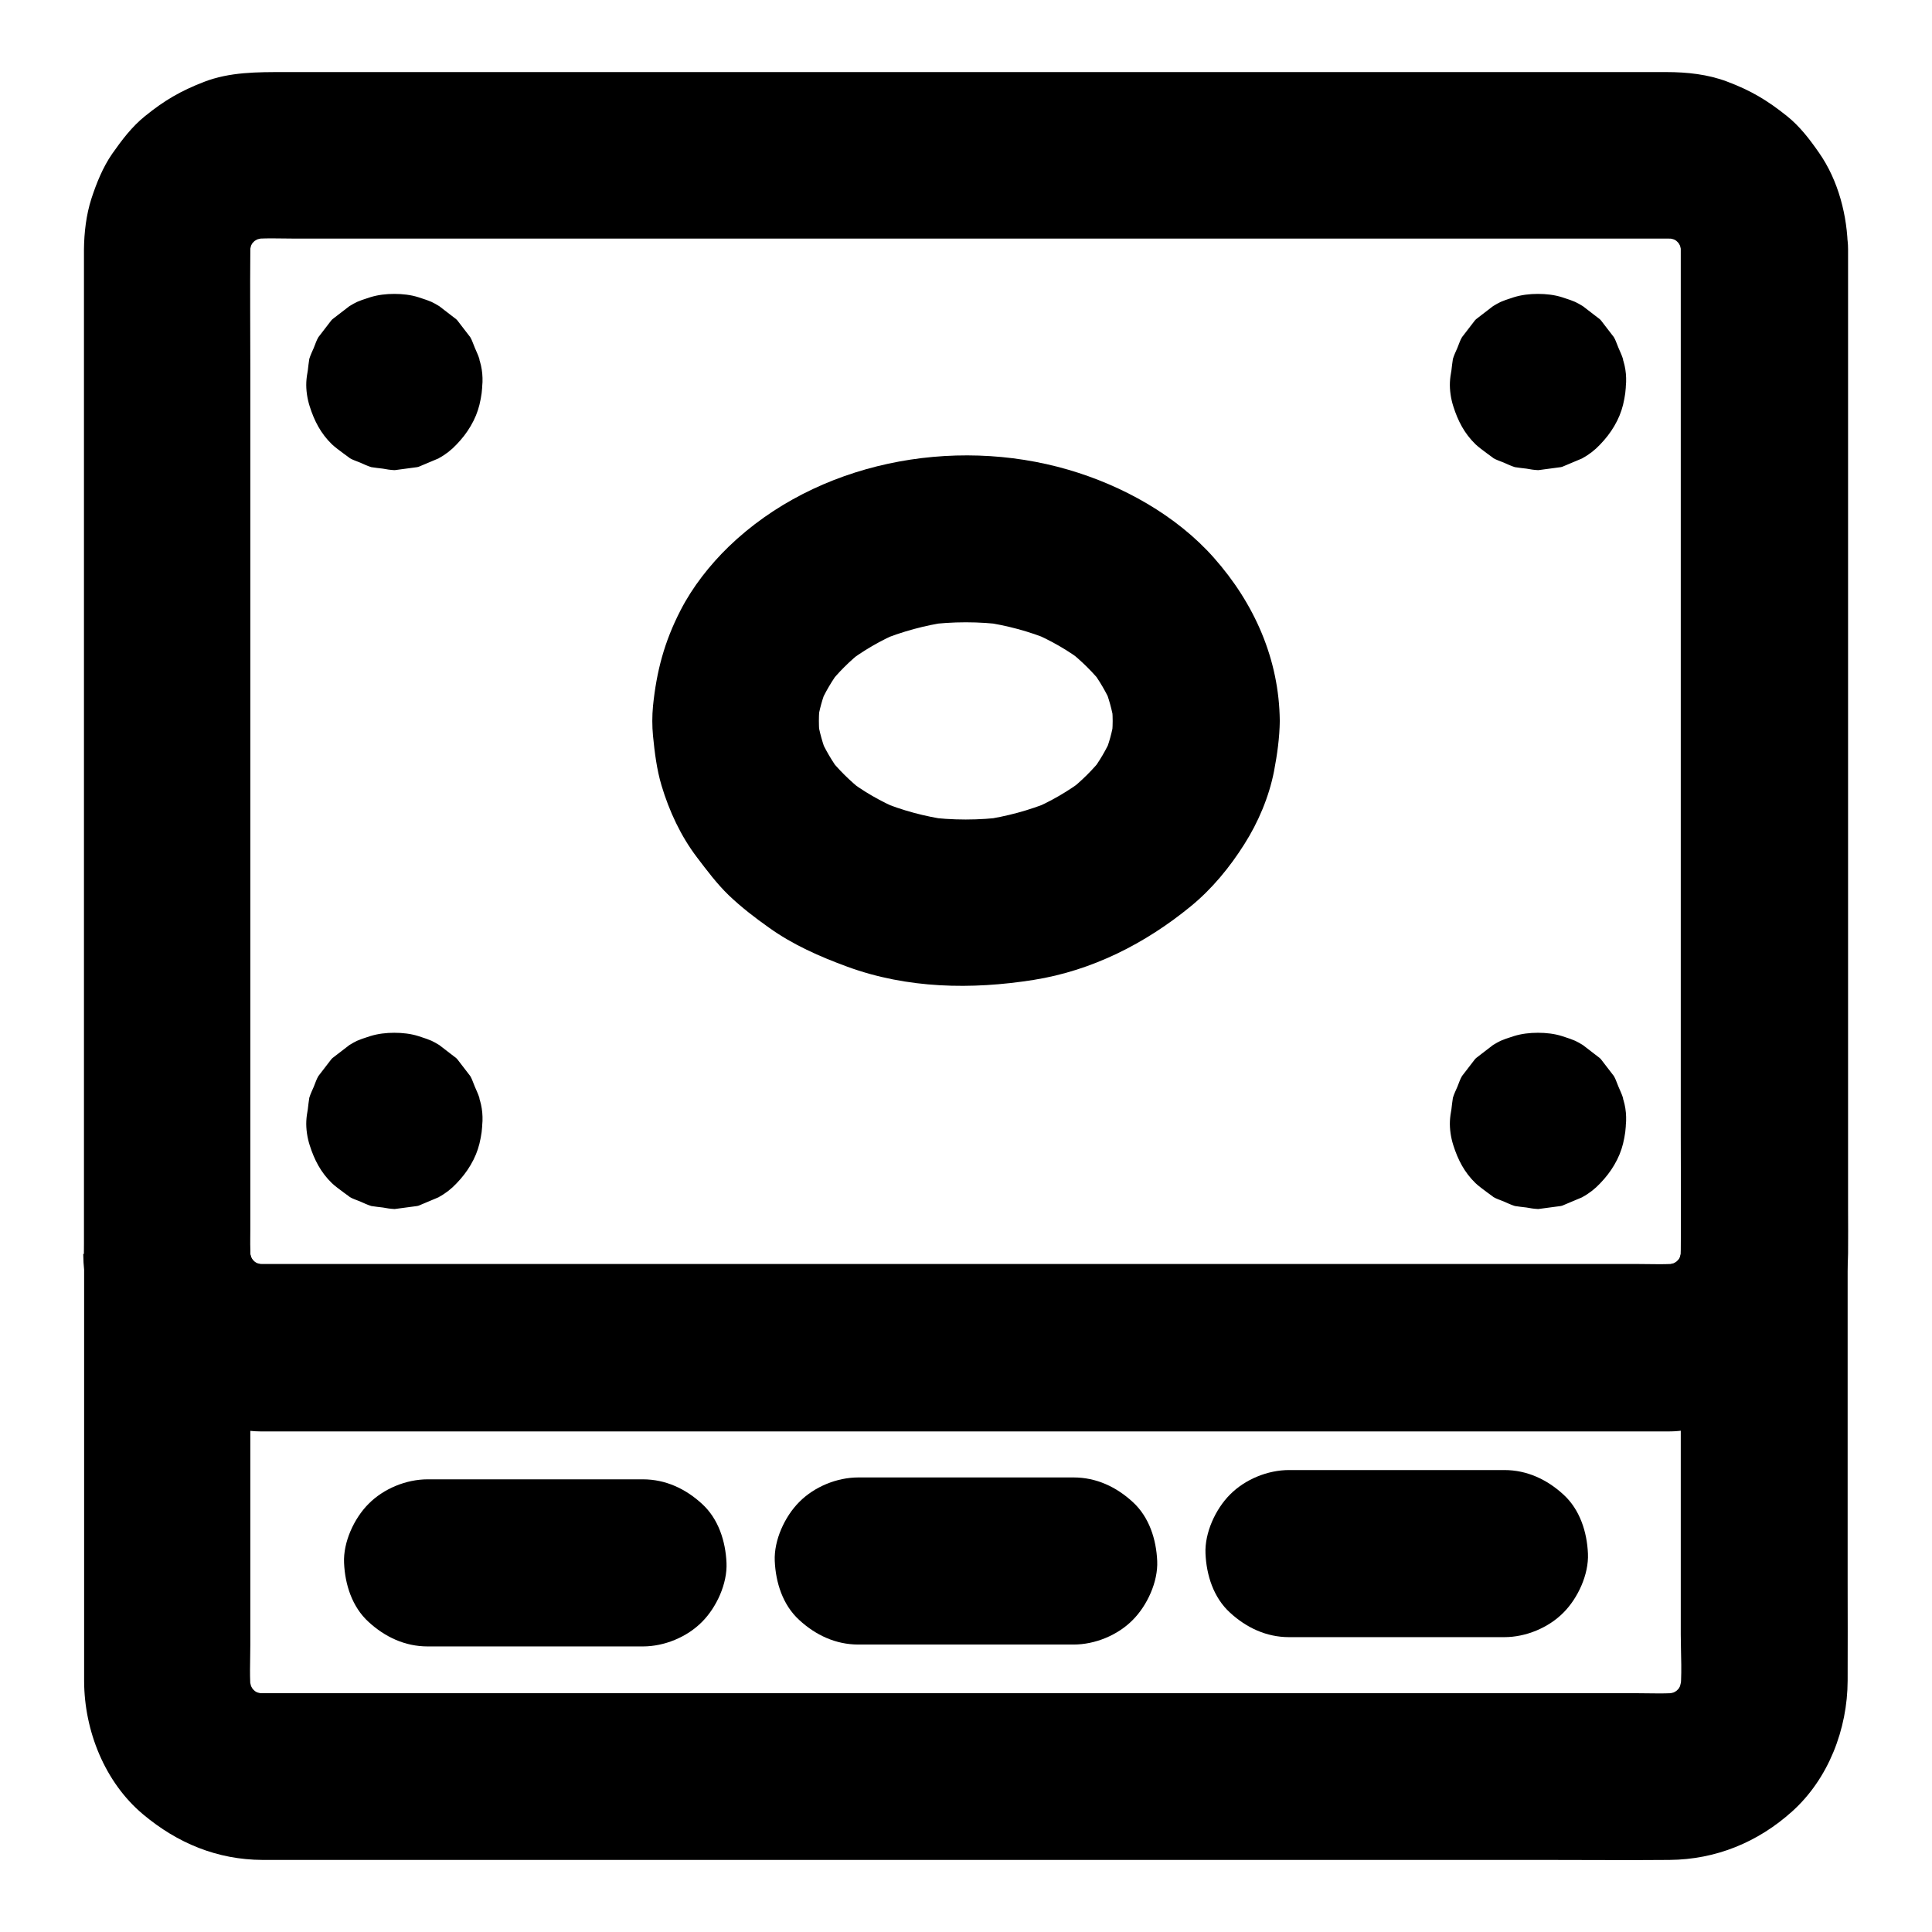
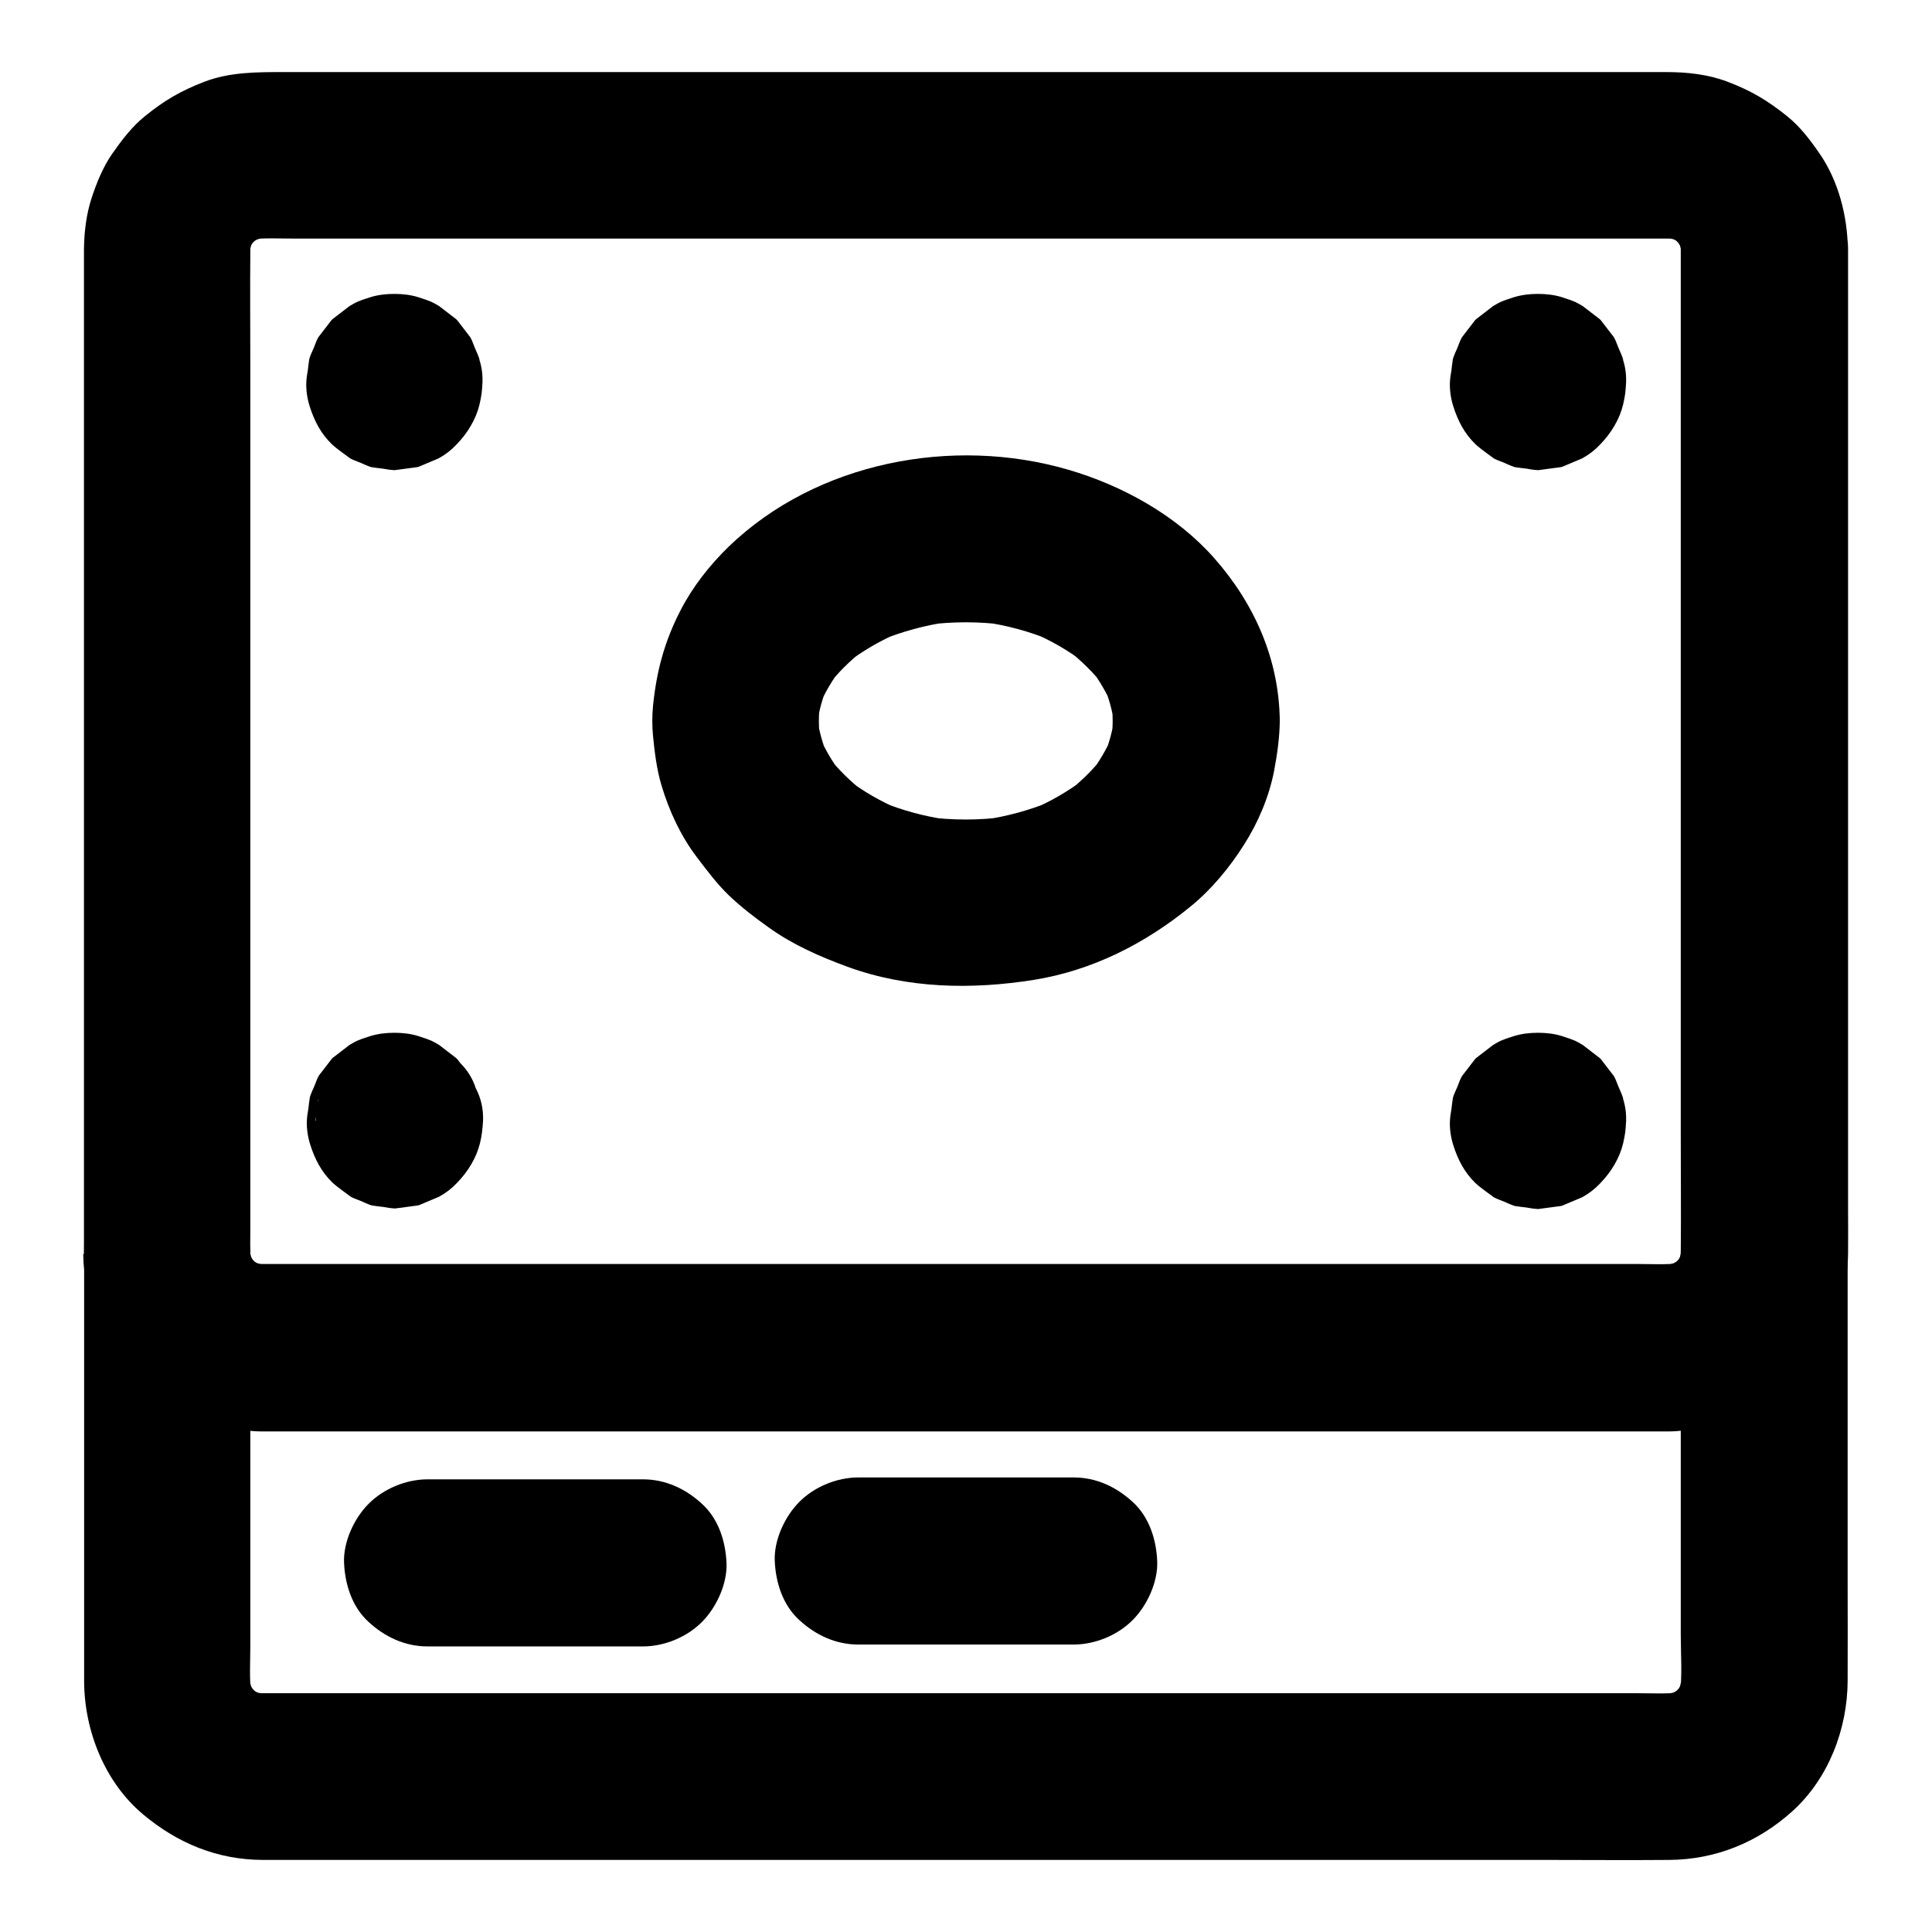
<svg xmlns="http://www.w3.org/2000/svg" fill="#000000" width="800px" height="800px" version="1.1" viewBox="144 144 512 512">
  <g>
    <path d="m589.42 210.09v26.914 64.008 77.391 66.371c0 10.383 0.098 20.762 0 31.145 0 1.23-0.098 2.41-0.246 3.641 0.246-1.969 0.543-3.938 0.789-5.902-0.344 2.164-0.887 4.281-1.723 6.297 0.738-1.77 1.477-3.543 2.215-5.266-0.887 1.969-1.918 3.789-3.246 5.512 1.133-1.477 2.312-3 3.445-4.477-1.328 1.672-2.805 3.148-4.477 4.477 1.477-1.133 3-2.312 4.477-3.445-1.723 1.277-3.543 2.363-5.512 3.246 1.77-0.738 3.543-1.477 5.266-2.215-2.016 0.836-4.133 1.379-6.297 1.723 1.969-0.246 3.938-0.543 5.902-0.789-4.133 0.492-8.461 0.246-12.645 0.246h-27.012-40.246-49.297-54.316-54.613-50.871-42.852-30.652-13.973c-1.277 0-2.559-0.051-3.789-0.246 1.969 0.246 3.938 0.543 5.902 0.789-2.164-0.344-4.281-0.887-6.297-1.723 1.77 0.738 3.543 1.477 5.266 2.215-1.969-0.887-3.789-1.918-5.512-3.246 1.477 1.133 3 2.312 4.477 3.445-1.672-1.328-3.148-2.805-4.477-4.477 1.133 1.477 2.312 3 3.445 4.477-1.277-1.723-2.363-3.543-3.246-5.512 0.738 1.77 1.477 3.543 2.215 5.266-0.836-2.016-1.379-4.133-1.723-6.297 0.246 1.969 0.543 3.938 0.789 5.902-0.395-3.246-0.246-6.594-0.246-9.84v-19.238-63.863-77.836-67.012c0-10.48-0.098-21.008 0-31.488 0-1.23 0.098-2.41 0.246-3.641-0.246 1.969-0.543 3.938-0.789 5.902 0.344-2.164 0.887-4.281 1.723-6.297-0.738 1.77-1.477 3.543-2.215 5.266 0.887-1.969 1.918-3.789 3.246-5.512-1.133 1.477-2.312 3-3.445 4.477 1.328-1.672 2.805-3.148 4.477-4.477-1.477 1.133-3 2.312-4.477 3.445 1.723-1.277 3.543-2.363 5.512-3.246-1.77 0.738-3.543 1.477-5.266 2.215 2.016-0.836 4.133-1.379 6.297-1.723-1.969 0.246-3.938 0.543-5.902 0.789 4.133-0.492 8.461-0.246 12.645-0.246h27.012 40.246 49.297 54.316 54.613 50.871 42.852 30.652 13.973c1.277 0 2.559 0.051 3.789 0.246-1.969-0.246-3.938-0.543-5.902-0.789 2.164 0.344 4.281 0.887 6.297 1.723-1.77-0.738-3.543-1.477-5.266-2.215 1.969 0.887 3.789 1.918 5.512 3.246-1.477-1.133-3-2.312-4.477-3.445 1.672 1.328 3.148 2.805 4.477 4.477-1.133-1.477-2.312-3-3.445-4.477 1.277 1.723 2.363 3.543 3.246 5.512-0.738-1.77-1.477-3.543-2.215-5.266 0.836 2.016 1.379 4.133 1.723 6.297-0.246-1.969-0.543-3.938-0.789-5.902 0.148 1.188 0.246 2.316 0.246 3.449 0.098 5.707 2.41 11.609 6.496 15.645 3.836 3.836 10.137 6.742 15.645 6.496 5.707-0.246 11.66-2.117 15.645-6.496 3.938-4.281 6.543-9.691 6.496-15.645-0.098-8.855-2.508-18.254-7.625-25.586-2.461-3.543-5.117-7.035-8.512-9.742-5.215-4.184-9.594-6.789-15.891-9.152-5.066-1.918-10.629-2.508-16.039-2.508h-13.922-27.406-37.934-44.918-48.906-49.938-47.281-41.918-32.965-21.008c-7.231 0-14.516-0.051-21.402 2.609-6.199 2.41-10.43 4.871-15.598 9.055-3.492 2.805-6.148 6.348-8.707 9.988-2.461 3.543-4.184 7.824-5.512 11.906-1.379 4.281-1.918 8.953-1.969 13.43v3 21.746 37.246 46.594 49.891 46.445 37 21.402c0 1.379-0.051 2.754 0.051 4.133 0.492 8.758 2.856 17.859 8.168 24.992 3.984 5.363 7.477 8.906 12.941 12.793 3.543 2.508 7.723 4.231 11.809 5.656 6.641 2.312 13.578 2.164 20.469 2.164h21.305 33.16 42.066 47.379 49.938 48.855 44.82 37.785 27.16 13.629c7.824 0 14.711-1.82 21.797-4.969 7.969-3.543 14.562-10.184 19.238-17.465 4.574-7.184 6.84-16.09 6.938-24.551 0.051-3.938 0-7.922 0-11.855v-30.652-42.852-49.199-48.758-42.359-29.816-10.676c0-5.656-2.461-11.66-6.496-15.645-3.894-3.75-10.191-6.652-15.703-6.406-5.707 0.246-11.66 2.117-15.645 6.496-3.984 4.328-6.496 9.641-6.496 15.645z" />
    <path d="m589.42 476.26v39.41 61.449c0 5.312 0.441 10.875-0.246 16.188 0.246-1.969 0.543-3.938 0.789-5.902-0.344 2.164-0.887 4.281-1.723 6.297 0.738-1.77 1.477-3.543 2.215-5.266-0.887 1.969-1.918 3.789-3.246 5.512 1.133-1.477 2.312-3 3.445-4.477-1.328 1.672-2.805 3.148-4.477 4.477 1.477-1.133 3-2.312 4.477-3.445-1.723 1.277-3.543 2.363-5.512 3.246 1.77-0.738 3.543-1.477 5.266-2.215-2.016 0.836-4.133 1.379-6.297 1.723 1.969-0.246 3.938-0.543 5.902-0.789-4.133 0.492-8.461 0.246-12.645 0.246h-27.012-40.246-49.297-54.316-54.613-50.871-42.852-30.652-13.973c-1.277 0-2.559-0.051-3.789-0.246 1.969 0.246 3.938 0.543 5.902 0.789-2.164-0.344-4.281-0.887-6.297-1.723 1.77 0.738 3.543 1.477 5.266 2.215-1.969-0.887-3.789-1.918-5.512-3.246 1.477 1.133 3 2.312 4.477 3.445-1.672-1.328-3.148-2.805-4.477-4.477 1.133 1.477 2.312 3 3.445 4.477-1.277-1.723-2.363-3.543-3.246-5.512 0.738 1.77 1.477 3.543 2.215 5.266-0.836-2.016-1.379-4.133-1.723-6.297 0.246 1.969 0.543 3.938 0.789 5.902-0.543-4.43-0.246-9.102-0.246-13.531v-26.863-62.141-14.465h-44.281c0.148 12.203 4.773 23.273 12.891 32.324 1.625 1.82 3.543 3.246 5.512 4.773 2.016 1.574 3.984 3.148 6.297 4.281 6.641 3.344 12.25 4.773 19.582 5.512 1.82 0.195 3.691 0.148 5.512 0.148h22.73 40.836 53.332 59.629 60.32 55.25 44.379 27.75 5.856c1.328 0 2.609-0.051 3.938-0.246 7.133-0.836 12.742-2.215 19.238-5.559 2.164-1.133 4.082-2.656 6.004-4.133 2.117-1.625 4.184-3.199 5.902-5.215 7.824-9.102 12.301-19.73 12.449-31.832 0.098-5.609-2.508-11.711-6.496-15.645-3.836-3.836-10.137-6.742-15.645-6.496-11.918 0.441-21.758 9.641-21.906 22.039 0 1.133-0.098 2.262-0.246 3.394 0.246-1.969 0.543-3.938 0.789-5.902-0.344 2.164-0.887 4.281-1.723 6.297 0.738-1.77 1.477-3.543 2.215-5.266-0.887 1.969-1.918 3.789-3.246 5.512 1.133-1.477 2.312-3 3.445-4.477-1.328 1.672-2.805 3.148-4.477 4.477 1.477-1.133 3-2.312 4.477-3.445-1.723 1.277-3.543 2.363-5.512 3.246 1.77-0.738 3.543-1.477 5.266-2.215-2.016 0.836-4.133 1.379-6.297 1.723 1.969-0.246 3.938-0.543 5.902-0.789-4.133 0.492-8.461 0.246-12.645 0.246h-27.012-40.246-49.297-54.316-54.613-50.871-42.852-30.652-13.973c-1.277 0-2.559-0.051-3.789-0.246 1.969 0.246 3.938 0.543 5.902 0.789-2.164-0.344-4.281-0.887-6.297-1.723 1.77 0.738 3.543 1.477 5.266 2.215-1.969-0.887-3.789-1.918-5.512-3.246 1.477 1.133 3 2.312 4.477 3.445-1.672-1.328-3.148-2.805-4.477-4.477 1.133 1.477 2.312 3 3.445 4.477-1.277-1.723-2.363-3.543-3.246-5.512 0.738 1.77 1.477 3.543 2.215 5.266-0.836-2.016-1.379-4.133-1.723-6.297 0.246 1.969 0.543 3.938 0.789 5.902-0.148-1.133-0.195-2.262-0.246-3.394-0.098-5.707-2.41-11.609-6.496-15.645-3.598-3.836-9.895-6.742-15.406-6.496-5.707 0.246-11.66 2.117-15.645 6.496-3.984 4.328-6.496 9.645-6.496 15.645v65.879 39.016 8.414c0.051 13.086 5.461 26.766 15.645 35.277 9.102 7.625 19.633 12.004 31.637 12.055h3.394 17.023 65.438 88.953 92.004 73.16c10.973 0 21.895 0.098 32.867 0 12.301-0.098 23.469-4.676 32.57-12.891 9.594-8.66 14.613-21.797 14.66-34.586 0.051-8.707 0-17.418 0-26.125v-81.379-5.707c0-5.656-2.461-11.66-6.496-15.645-3.836-3.836-10.137-6.742-15.645-6.496-5.707 0.246-11.66 2.117-15.645 6.496-3.934 4.375-6.445 9.691-6.445 15.691z" />
    <path d="m257.32 580.32h49.938 7.133c5.656 0 11.66-2.461 15.645-6.496 3.836-3.836 6.742-10.137 6.496-15.645-0.246-5.707-2.117-11.66-6.496-15.645-4.328-3.984-9.645-6.496-15.645-6.496h-49.938-7.133c-5.656 0-11.66 2.461-15.645 6.496-3.836 3.836-6.742 10.137-6.496 15.645 0.246 5.707 2.117 11.66 6.496 15.645 4.332 3.988 9.645 6.496 15.645 6.496z" />
    <path d="m530.62 441.08v0.148c0.246-1.969 0.543-3.938 0.789-5.902 0 0.148-0.051 0.246-0.098 0.395 0.738-1.77 1.477-3.543 2.215-5.266-0.051 0.098-0.098 0.148-0.148 0.195 1.133-1.477 2.312-3 3.445-4.477-0.098 0.098-0.148 0.195-0.246 0.246 1.477-1.133 3-2.312 4.477-3.445-0.051 0.051-0.148 0.098-0.195 0.148 1.77-0.738 3.543-1.477 5.266-2.215-0.148 0.051-0.246 0.098-0.395 0.098 1.969-0.246 3.938-0.543 5.902-0.789h-0.246c1.969 0.246 3.938 0.543 5.902 0.789-0.148 0-0.246-0.051-0.395-0.098 1.77 0.738 3.543 1.477 5.266 2.215-0.098-0.051-0.148-0.098-0.195-0.148 1.477 1.133 3 2.312 4.477 3.445-0.098-0.098-0.195-0.148-0.246-0.246 1.133 1.477 2.312 3 3.445 4.477-0.051-0.051-0.098-0.148-0.148-0.195 0.738 1.77 1.477 3.543 2.215 5.266-0.051-0.148-0.098-0.246-0.098-0.395 0.246 1.969 0.543 3.938 0.789 5.902v-0.246c-0.246 1.969-0.543 3.938-0.789 5.902 0-0.148 0.051-0.246 0.098-0.395-0.738 1.77-1.477 3.543-2.215 5.266 0.051-0.098 0.098-0.148 0.148-0.195-1.133 1.477-2.312 3-3.445 4.477 0.098-0.098 0.148-0.195 0.246-0.246-1.477 1.133-3 2.312-4.477 3.445 0.051-0.051 0.148-0.098 0.195-0.148-1.77 0.738-3.543 1.477-5.266 2.215 0.148-0.051 0.246-0.098 0.395-0.098-1.969 0.246-3.938 0.543-5.902 0.789h0.246c-1.969-0.246-3.938-0.543-5.902-0.789 0.148 0 0.246 0.051 0.395 0.098-1.77-0.738-3.543-1.477-5.266-2.215 0.098 0.051 0.148 0.098 0.195 0.148-1.477-1.133-3-2.312-4.477-3.445 0.098 0.098 0.195 0.148 0.246 0.246-1.133-1.477-2.312-3-3.445-4.477 0.051 0.051 0.098 0.148 0.148 0.195-0.738-1.77-1.477-3.543-2.215-5.266 0.051 0.148 0.098 0.246 0.098 0.395-0.246-1.969-0.543-3.938-0.789-5.902v0.098c-0.098 3.051 0.543 5.902 1.918 8.512 0.887 2.754 2.41 5.117 4.574 7.133 2.016 2.164 4.379 3.691 7.133 4.574 2.656 1.379 5.461 2.016 8.512 1.918 1.969-0.246 3.938-0.543 5.902-0.789 3.738-1.031 6.988-2.953 9.789-5.707 1.133-1.477 2.312-3 3.445-4.477 2.016-3.445 3-7.184 3-11.168-0.051-1.031-0.195-2.066-0.395-3.102-0.098-1.031-0.246-2.066-0.395-3.051-0.297-0.984-0.836-2.066-1.18-2.902-0.688-1.625-0.688-1.918-1.23-2.856-1.133-1.477-2.312-3-3.445-4.477l-0.297-0.297c-1.477-1.133-3-2.312-4.477-3.445-1.77-1.031-1.82-1.18-5.512-2.363-2.016-0.641-4.231-0.887-6.394-0.887-2.164 0-4.328 0.246-6.394 0.887-3.691 1.18-3.738 1.328-5.512 2.363-1.477 1.133-3 2.312-4.477 3.445-0.051 0.051-0.098 0.098-0.148 0.148s-0.098 0.098-0.148 0.148c-1.133 1.477-2.312 3-3.445 4.477-0.543 0.934-0.688 1.523-1.23 2.856-0.344 0.789-0.887 1.918-1.18 2.902-0.148 1.031-0.297 2.066-0.395 3.051-0.195 1.031-0.344 2.066-0.395 3.102-0.098 2.117 0.246 4.379 0.887 6.394 1.23 3.887 2.953 7.231 5.902 10.086 1.328 1.277 5.215 3.938 4.676 3.641 0.934 0.543 1.426 0.641 2.856 1.23 0.789 0.344 1.918 0.887 2.902 1.18 1.031 0.148 2.066 0.297 3.051 0.395 0.984 0.195 2.016 0.344 3 0.395h0.195c1.969-0.246 3.938-0.543 5.902-0.789 0.148-0.051 0.246-0.051 0.395-0.098 1.77-0.738 3.543-1.477 5.266-2.215 0.051-0.051 0.098-0.051 0.148-0.098 1.723-0.934 3.297-2.164 4.625-3.59 1.426-1.477 2.707-3.102 3.738-4.871 2.262-3.836 2.902-7.281 3.148-11.66 0.098-3.051-0.543-5.902-1.918-8.512-0.887-2.754-2.41-5.117-4.574-7.133-2.016-2.164-4.379-3.691-7.133-4.574-2.656-1.379-5.461-2.016-8.512-1.918-1.969 0.246-3.938 0.543-5.902 0.789-3.738 1.031-6.988 2.953-9.789 5.707-1.133 1.477-2.312 3-3.445 4.477-2.012 3.441-3.043 7.18-3.043 11.168z" />
    <path d="m371.46 579.82h49.938 7.133c5.656 0 11.66-2.461 15.645-6.496 3.836-3.836 6.742-10.137 6.496-15.645-0.246-5.707-2.117-11.66-6.496-15.645-4.328-3.984-9.645-6.496-15.645-6.496h-49.938-7.133c-5.656 0-11.66 2.461-15.645 6.496-3.836 3.836-6.742 10.137-6.496 15.645 0.246 5.707 2.117 11.66 6.496 15.645 4.328 3.988 9.645 6.496 15.645 6.496z" />
-     <path d="m485.61 577.86h49.938 7.133c5.656 0 11.66-2.461 15.645-6.496 3.836-3.836 6.742-10.137 6.496-15.645-0.246-5.707-2.117-11.66-6.496-15.645-4.328-3.984-9.645-6.496-15.645-6.496h-49.938-7.133c-5.656 0-11.66 2.461-15.645 6.496-3.836 3.836-6.742 10.137-6.496 15.645 0.246 5.707 2.117 11.66 6.496 15.645 4.328 3.988 9.645 6.496 15.645 6.496z" />
    <path d="m227.55 245.27v0.148c0.246-1.969 0.543-3.938 0.789-5.902 0 0.148-0.051 0.246-0.098 0.395 0.738-1.77 1.477-3.543 2.215-5.266-0.051 0.098-0.098 0.148-0.148 0.195 1.133-1.477 2.312-3 3.445-4.477-0.098 0.098-0.148 0.195-0.246 0.246 1.477-1.133 3-2.312 4.477-3.445-0.051 0.051-0.148 0.098-0.195 0.148 1.77-0.738 3.543-1.477 5.266-2.215-0.148 0.051-0.246 0.098-0.395 0.098 1.969-0.246 3.938-0.543 5.902-0.789h-0.246c1.969 0.246 3.938 0.543 5.902 0.789-0.148 0-0.246-0.051-0.395-0.098 1.77 0.738 3.543 1.477 5.266 2.215-0.098-0.051-0.148-0.098-0.195-0.148 1.477 1.133 3 2.312 4.477 3.445-0.098-0.098-0.195-0.148-0.246-0.246 1.133 1.477 2.312 3 3.445 4.477-0.051-0.051-0.098-0.148-0.148-0.195 0.738 1.77 1.477 3.543 2.215 5.266-0.051-0.148-0.098-0.246-0.098-0.395 0.246 1.969 0.543 3.938 0.789 5.902v-0.246c-0.246 1.969-0.543 3.938-0.789 5.902 0-0.148 0.051-0.246 0.098-0.395-0.738 1.77-1.477 3.543-2.215 5.266 0.051-0.098 0.098-0.148 0.148-0.195-1.133 1.477-2.312 3-3.445 4.477 0.098-0.098 0.148-0.195 0.246-0.246-1.477 1.133-3 2.312-4.477 3.445 0.051-0.051 0.148-0.098 0.195-0.148-1.77 0.738-3.543 1.477-5.266 2.215 0.148-0.051 0.246-0.098 0.395-0.098-1.969 0.246-3.938 0.543-5.902 0.789h0.246c-1.969-0.246-3.938-0.543-5.902-0.789 0.148 0 0.246 0.051 0.395 0.098-1.77-0.738-3.543-1.477-5.266-2.215 0.098 0.051 0.148 0.098 0.195 0.148-1.477-1.133-3-2.312-4.477-3.445 0.098 0.098 0.195 0.148 0.246 0.246-1.133-1.477-2.312-3-3.445-4.477 0.051 0.051 0.098 0.148 0.148 0.195-0.738-1.77-1.477-3.543-2.215-5.266 0.051 0.148 0.098 0.246 0.098 0.395-0.246-1.969-0.543-3.938-0.789-5.902v0.098c-0.098 3.051 0.543 5.902 1.918 8.512 0.887 2.754 2.41 5.117 4.574 7.133 2.016 2.164 4.379 3.691 7.133 4.574 2.656 1.379 5.461 2.016 8.512 1.918 1.969-0.246 3.938-0.543 5.902-0.789 3.738-1.031 6.988-2.953 9.789-5.707 1.133-1.477 2.312-3 3.445-4.477 2.016-3.445 3-7.184 3-11.168-0.051-1.031-0.195-2.066-0.395-3.102-0.098-1.031-0.246-2.066-0.395-3.051-0.297-0.984-0.836-2.066-1.18-2.902-0.688-1.625-0.688-1.918-1.23-2.856-1.133-1.477-2.312-3-3.445-4.477-0.051-0.051-0.098-0.098-0.148-0.148-0.051-0.051-0.098-0.098-0.148-0.148-1.477-1.133-3-2.312-4.477-3.445-1.77-1.031-1.82-1.18-5.512-2.363-2.016-0.641-4.231-0.887-6.394-0.887s-4.328 0.246-6.394 0.887c-3.691 1.18-3.738 1.328-5.512 2.363-1.477 1.133-3 2.312-4.477 3.445-0.051 0.051-0.098 0.098-0.148 0.148-0.051 0.051-0.098 0.098-0.148 0.148-1.133 1.477-2.312 3-3.445 4.477-0.543 0.934-0.688 1.523-1.23 2.856-0.344 0.789-0.887 1.918-1.18 2.902-0.148 1.031-0.297 2.066-0.395 3.051-0.195 1.031-0.344 2.066-0.395 3.102-0.098 2.117 0.246 4.379 0.887 6.394 1.23 3.887 2.953 7.231 5.902 10.086 1.328 1.277 5.215 3.938 4.676 3.641 0.934 0.543 1.426 0.641 2.856 1.23 0.789 0.344 1.918 0.887 2.902 1.18 1.031 0.148 2.066 0.297 3.051 0.395 0.984 0.195 2.016 0.344 3 0.395h0.195c1.969-0.246 3.938-0.543 5.902-0.789 0.148-0.051 0.246-0.051 0.395-0.098 1.77-0.738 3.543-1.477 5.266-2.215 0.051-0.051 0.098-0.051 0.148-0.098 1.723-0.934 3.297-2.164 4.625-3.59 1.426-1.477 2.707-3.102 3.738-4.871 2.262-3.836 2.902-7.281 3.148-11.66 0.098-3.051-0.543-5.902-1.918-8.512-0.887-2.754-2.41-5.117-4.574-7.133-2.016-2.164-4.379-3.691-7.133-4.574-2.656-1.379-5.461-2.016-8.512-1.918-1.969 0.246-3.938 0.543-5.902 0.789-3.738 1.031-6.988 2.953-9.789 5.707-1.133 1.477-2.312 3-3.445 4.477-2.008 3.441-3.043 7.18-3.043 11.168z" />
    <path d="m530.62 245.27v0.148c0.246-1.969 0.543-3.938 0.789-5.902 0 0.148-0.051 0.246-0.098 0.395 0.738-1.77 1.477-3.543 2.215-5.266-0.051 0.098-0.098 0.148-0.148 0.195 1.133-1.477 2.312-3 3.445-4.477-0.098 0.098-0.148 0.195-0.246 0.246 1.477-1.133 3-2.312 4.477-3.445-0.051 0.051-0.148 0.098-0.195 0.148 1.77-0.738 3.543-1.477 5.266-2.215-0.148 0.051-0.246 0.098-0.395 0.098 1.969-0.246 3.938-0.543 5.902-0.789h-0.246c1.969 0.246 3.938 0.543 5.902 0.789-0.148 0-0.246-0.051-0.395-0.098 1.77 0.738 3.543 1.477 5.266 2.215-0.098-0.051-0.148-0.098-0.195-0.148 1.477 1.133 3 2.312 4.477 3.445-0.098-0.098-0.195-0.148-0.246-0.246 1.133 1.477 2.312 3 3.445 4.477-0.051-0.051-0.098-0.148-0.148-0.195 0.738 1.77 1.477 3.543 2.215 5.266-0.051-0.148-0.098-0.246-0.098-0.395 0.246 1.969 0.543 3.938 0.789 5.902v-0.246c-0.246 1.969-0.543 3.938-0.789 5.902 0-0.148 0.051-0.246 0.098-0.395-0.738 1.77-1.477 3.543-2.215 5.266 0.051-0.098 0.098-0.148 0.148-0.195-1.133 1.477-2.312 3-3.445 4.477 0.098-0.098 0.148-0.195 0.246-0.246-1.477 1.133-3 2.312-4.477 3.445 0.051-0.051 0.148-0.098 0.195-0.148-1.77 0.738-3.543 1.477-5.266 2.215 0.148-0.051 0.246-0.098 0.395-0.098-1.969 0.246-3.938 0.543-5.902 0.789h0.246c-1.969-0.246-3.938-0.543-5.902-0.789 0.148 0 0.246 0.051 0.395 0.098-1.77-0.738-3.543-1.477-5.266-2.215 0.098 0.051 0.148 0.098 0.195 0.148-1.477-1.133-3-2.312-4.477-3.445 0.098 0.098 0.195 0.148 0.246 0.246-1.133-1.477-2.312-3-3.445-4.477 0.051 0.051 0.098 0.148 0.148 0.195-0.738-1.77-1.477-3.543-2.215-5.266 0.051 0.148 0.098 0.246 0.098 0.395-0.246-1.969-0.543-3.938-0.789-5.902v0.098c-0.098 3.051 0.543 5.902 1.918 8.512 0.887 2.754 2.41 5.117 4.574 7.133 2.016 2.164 4.379 3.691 7.133 4.574 2.656 1.379 5.461 2.016 8.512 1.918 1.969-0.246 3.938-0.543 5.902-0.789 3.738-1.031 6.988-2.953 9.789-5.707 1.133-1.477 2.312-3 3.445-4.477 2.016-3.445 3-7.184 3-11.168-0.051-1.031-0.195-2.066-0.395-3.102-0.098-1.031-0.246-2.066-0.395-3.051-0.297-0.984-0.836-2.066-1.18-2.902-0.688-1.625-0.688-1.918-1.23-2.856-1.133-1.477-2.312-3-3.445-4.477-0.051-0.051-0.098-0.098-0.148-0.148-0.051-0.051-0.098-0.098-0.148-0.148-1.477-1.133-3-2.312-4.477-3.445-1.77-1.031-1.82-1.18-5.512-2.363-2.016-0.641-4.231-0.887-6.394-0.887-2.164 0-4.328 0.246-6.394 0.887-3.691 1.18-3.738 1.328-5.512 2.363-1.477 1.133-3 2.312-4.477 3.445l-0.148 0.148c-0.051 0.051-0.098 0.098-0.148 0.148-1.133 1.477-2.312 3-3.445 4.477-0.543 0.934-0.688 1.523-1.23 2.856-0.344 0.789-0.887 1.918-1.18 2.902-0.148 1.031-0.297 2.066-0.395 3.051-0.195 1.031-0.344 2.066-0.395 3.102-0.098 2.117 0.246 4.379 0.887 6.394 1.23 3.887 2.953 7.231 5.902 10.086 1.328 1.277 5.215 3.938 4.676 3.641 0.934 0.543 1.426 0.641 2.856 1.23 0.789 0.344 1.918 0.887 2.902 1.18 1.031 0.148 2.066 0.297 3.051 0.395 0.984 0.195 2.016 0.344 3 0.395h0.195c1.969-0.246 3.938-0.543 5.902-0.789 0.148-0.051 0.246-0.051 0.395-0.098 1.77-0.738 3.543-1.477 5.266-2.215 0.051-0.051 0.098-0.051 0.148-0.098 1.723-0.934 3.297-2.164 4.625-3.59 1.426-1.477 2.707-3.102 3.738-4.871 2.262-3.836 2.902-7.281 3.148-11.66 0.098-3.051-0.543-5.902-1.918-8.512-0.887-2.754-2.41-5.117-4.574-7.133-2.016-2.164-4.379-3.691-7.133-4.574-2.656-1.379-5.461-2.016-8.512-1.918-1.969 0.246-3.938 0.543-5.902 0.789-3.738 1.031-6.988 2.953-9.789 5.707-1.133 1.477-2.312 3-3.445 4.477-2.012 3.441-3.043 7.18-3.043 11.168z" />
-     <path d="m227.55 441.08v0.148c0.246-1.969 0.543-3.938 0.789-5.902 0 0.148-0.051 0.246-0.098 0.395 0.738-1.77 1.477-3.543 2.215-5.266-0.051 0.098-0.098 0.148-0.148 0.195 1.133-1.477 2.312-3 3.445-4.477-0.098 0.098-0.148 0.195-0.246 0.246 1.477-1.133 3-2.312 4.477-3.445-0.051 0.051-0.148 0.098-0.195 0.148 1.77-0.738 3.543-1.477 5.266-2.215-0.148 0.051-0.246 0.098-0.395 0.098 1.969-0.246 3.938-0.543 5.902-0.789h-0.246c1.969 0.246 3.938 0.543 5.902 0.789-0.148 0-0.246-0.051-0.395-0.098 1.77 0.738 3.543 1.477 5.266 2.215-0.098-0.051-0.148-0.098-0.195-0.148 1.477 1.133 3 2.312 4.477 3.445-0.098-0.098-0.195-0.148-0.246-0.246 1.133 1.477 2.312 3 3.445 4.477-0.051-0.051-0.098-0.148-0.148-0.195 0.738 1.77 1.477 3.543 2.215 5.266-0.051-0.148-0.098-0.246-0.098-0.395 0.246 1.969 0.543 3.938 0.789 5.902v-0.246c-0.246 1.969-0.543 3.938-0.789 5.902 0-0.148 0.051-0.246 0.098-0.395-0.738 1.77-1.477 3.543-2.215 5.266 0.051-0.098 0.098-0.148 0.148-0.195-1.133 1.477-2.312 3-3.445 4.477 0.098-0.098 0.148-0.195 0.246-0.246-1.477 1.133-3 2.312-4.477 3.445 0.051-0.051 0.148-0.098 0.195-0.148-1.77 0.738-3.543 1.477-5.266 2.215 0.148-0.051 0.246-0.098 0.395-0.098-1.969 0.246-3.938 0.543-5.902 0.789h0.246c-1.969-0.246-3.938-0.543-5.902-0.789 0.148 0 0.246 0.051 0.395 0.098-1.77-0.738-3.543-1.477-5.266-2.215 0.098 0.051 0.148 0.098 0.195 0.148-1.477-1.133-3-2.312-4.477-3.445 0.098 0.098 0.195 0.148 0.246 0.246-1.133-1.477-2.312-3-3.445-4.477 0.051 0.051 0.098 0.148 0.148 0.195-0.738-1.77-1.477-3.543-2.215-5.266 0.051 0.148 0.098 0.246 0.098 0.395-0.246-1.969-0.543-3.938-0.789-5.902v0.098c-0.098 3.051 0.543 5.902 1.918 8.512 0.887 2.754 2.41 5.117 4.574 7.133 2.016 2.164 4.379 3.691 7.133 4.574 2.656 1.379 5.461 2.016 8.512 1.918 1.969-0.246 3.938-0.543 5.902-0.789 3.738-1.031 6.988-2.953 9.789-5.707 1.133-1.477 2.312-3 3.445-4.477 2.016-3.445 3-7.184 3-11.168-0.051-1.031-0.195-2.066-0.395-3.102-0.098-1.031-0.246-2.066-0.395-3.051-0.297-0.984-0.836-2.066-1.18-2.902-0.688-1.625-0.688-1.918-1.23-2.856-1.133-1.477-2.312-3-3.445-4.477-0.051-0.051-0.098-0.098-0.148-0.148s-0.098-0.098-0.148-0.148c-1.477-1.133-3-2.312-4.477-3.445-1.77-1.031-1.82-1.18-5.512-2.363-2.016-0.641-4.231-0.887-6.394-0.887s-4.328 0.246-6.394 0.887c-3.691 1.18-3.738 1.328-5.512 2.363-1.477 1.133-3 2.312-4.477 3.445-0.051 0.051-0.098 0.098-0.148 0.148s-0.098 0.098-0.148 0.148c-1.133 1.477-2.312 3-3.445 4.477-0.543 0.934-0.688 1.523-1.23 2.856-0.344 0.789-0.887 1.918-1.18 2.902-0.148 1.031-0.297 2.066-0.395 3.051-0.195 1.031-0.344 2.066-0.395 3.102-0.098 2.117 0.246 4.379 0.887 6.394 1.23 3.887 2.953 7.231 5.902 10.086 1.328 1.277 5.215 3.938 4.676 3.641 0.934 0.543 1.426 0.641 2.856 1.23 0.789 0.344 1.918 0.887 2.902 1.18 1.031 0.148 2.066 0.297 3.051 0.395 0.984 0.195 2.016 0.344 3 0.395h0.195c1.969-0.246 3.938-0.543 5.902-0.789 0.148-0.051 0.246-0.051 0.395-0.098 1.77-0.738 3.543-1.477 5.266-2.215 0.051-0.051 0.098-0.051 0.148-0.098 1.723-0.934 3.297-2.164 4.625-3.59 1.426-1.477 2.707-3.102 3.738-4.871 2.262-3.836 2.902-7.281 3.148-11.66 0.098-3.051-0.543-5.902-1.918-8.512-0.887-2.754-2.41-5.117-4.574-7.133-2.016-2.164-4.379-3.691-7.133-4.574-2.656-1.379-5.461-2.016-8.512-1.918-1.969 0.246-3.938 0.543-5.902 0.789-3.738 1.031-6.988 2.953-9.789 5.707-1.133 1.477-2.312 3-3.445 4.477-2.008 3.441-3.043 7.18-3.043 11.168z" />
+     <path d="m227.55 441.08v0.148c0.246-1.969 0.543-3.938 0.789-5.902 0 0.148-0.051 0.246-0.098 0.395 0.738-1.77 1.477-3.543 2.215-5.266-0.051 0.098-0.098 0.148-0.148 0.195 1.133-1.477 2.312-3 3.445-4.477-0.098 0.098-0.148 0.195-0.246 0.246 1.477-1.133 3-2.312 4.477-3.445-0.051 0.051-0.148 0.098-0.195 0.148 1.77-0.738 3.543-1.477 5.266-2.215-0.148 0.051-0.246 0.098-0.395 0.098 1.969-0.246 3.938-0.543 5.902-0.789h-0.246c1.969 0.246 3.938 0.543 5.902 0.789-0.148 0-0.246-0.051-0.395-0.098 1.77 0.738 3.543 1.477 5.266 2.215-0.098-0.051-0.148-0.098-0.195-0.148 1.477 1.133 3 2.312 4.477 3.445-0.098-0.098-0.195-0.148-0.246-0.246 1.133 1.477 2.312 3 3.445 4.477-0.051-0.051-0.098-0.148-0.148-0.195 0.738 1.77 1.477 3.543 2.215 5.266-0.051-0.148-0.098-0.246-0.098-0.395 0.246 1.969 0.543 3.938 0.789 5.902v-0.246c-0.246 1.969-0.543 3.938-0.789 5.902 0-0.148 0.051-0.246 0.098-0.395-0.738 1.77-1.477 3.543-2.215 5.266 0.051-0.098 0.098-0.148 0.148-0.195-1.133 1.477-2.312 3-3.445 4.477 0.098-0.098 0.148-0.195 0.246-0.246-1.477 1.133-3 2.312-4.477 3.445 0.051-0.051 0.148-0.098 0.195-0.148-1.77 0.738-3.543 1.477-5.266 2.215 0.148-0.051 0.246-0.098 0.395-0.098-1.969 0.246-3.938 0.543-5.902 0.789h0.246c-1.969-0.246-3.938-0.543-5.902-0.789 0.148 0 0.246 0.051 0.395 0.098-1.77-0.738-3.543-1.477-5.266-2.215 0.098 0.051 0.148 0.098 0.195 0.148-1.477-1.133-3-2.312-4.477-3.445 0.098 0.098 0.195 0.148 0.246 0.246-1.133-1.477-2.312-3-3.445-4.477 0.051 0.051 0.098 0.148 0.148 0.195-0.738-1.77-1.477-3.543-2.215-5.266 0.051 0.148 0.098 0.246 0.098 0.395-0.246-1.969-0.543-3.938-0.789-5.902v0.098c-0.098 3.051 0.543 5.902 1.918 8.512 0.887 2.754 2.41 5.117 4.574 7.133 2.016 2.164 4.379 3.691 7.133 4.574 2.656 1.379 5.461 2.016 8.512 1.918 1.969-0.246 3.938-0.543 5.902-0.789 3.738-1.031 6.988-2.953 9.789-5.707 1.133-1.477 2.312-3 3.445-4.477 2.016-3.445 3-7.184 3-11.168-0.051-1.031-0.195-2.066-0.395-3.102-0.098-1.031-0.246-2.066-0.395-3.051-0.297-0.984-0.836-2.066-1.18-2.902-0.688-1.625-0.688-1.918-1.23-2.856-1.133-1.477-2.312-3-3.445-4.477-0.051-0.051-0.098-0.098-0.148-0.148s-0.098-0.098-0.148-0.148c-1.477-1.133-3-2.312-4.477-3.445-1.77-1.031-1.82-1.18-5.512-2.363-2.016-0.641-4.231-0.887-6.394-0.887s-4.328 0.246-6.394 0.887c-3.691 1.18-3.738 1.328-5.512 2.363-1.477 1.133-3 2.312-4.477 3.445-0.051 0.051-0.098 0.098-0.148 0.148c-1.133 1.477-2.312 3-3.445 4.477-0.543 0.934-0.688 1.523-1.23 2.856-0.344 0.789-0.887 1.918-1.18 2.902-0.148 1.031-0.297 2.066-0.395 3.051-0.195 1.031-0.344 2.066-0.395 3.102-0.098 2.117 0.246 4.379 0.887 6.394 1.23 3.887 2.953 7.231 5.902 10.086 1.328 1.277 5.215 3.938 4.676 3.641 0.934 0.543 1.426 0.641 2.856 1.23 0.789 0.344 1.918 0.887 2.902 1.18 1.031 0.148 2.066 0.297 3.051 0.395 0.984 0.195 2.016 0.344 3 0.395h0.195c1.969-0.246 3.938-0.543 5.902-0.789 0.148-0.051 0.246-0.051 0.395-0.098 1.77-0.738 3.543-1.477 5.266-2.215 0.051-0.051 0.098-0.051 0.148-0.098 1.723-0.934 3.297-2.164 4.625-3.59 1.426-1.477 2.707-3.102 3.738-4.871 2.262-3.836 2.902-7.281 3.148-11.66 0.098-3.051-0.543-5.902-1.918-8.512-0.887-2.754-2.41-5.117-4.574-7.133-2.016-2.164-4.379-3.691-7.133-4.574-2.656-1.379-5.461-2.016-8.512-1.918-1.969 0.246-3.938 0.543-5.902 0.789-3.738 1.031-6.988 2.953-9.789 5.707-1.133 1.477-2.312 3-3.445 4.477-2.008 3.441-3.043 7.18-3.043 11.168z" />
    <path d="m438.87 335.05c0 1.82-0.148 3.59-0.395 5.41 0.246-1.969 0.543-3.938 0.789-5.902-0.492 3.344-1.379 6.594-2.707 9.742 0.738-1.77 1.477-3.543 2.215-5.266-1.523 3.543-3.445 6.789-5.758 9.84 1.133-1.477 2.312-3 3.445-4.477-2.707 3.492-5.856 6.594-9.297 9.297 1.477-1.133 3-2.312 4.477-3.445-4.43 3.394-9.25 6.199-14.414 8.363 1.77-0.738 3.543-1.477 5.266-2.215-5.758 2.363-11.758 3.984-17.91 4.871 1.969-0.246 3.938-0.543 5.902-0.789-7.035 0.934-14.121 0.934-21.105 0 1.969 0.246 3.938 0.543 5.902 0.789-6.148-0.887-12.152-2.461-17.91-4.871 1.77 0.738 3.543 1.477 5.266 2.215-5.164-2.164-9.988-4.922-14.414-8.363 1.477 1.133 3 2.312 4.477 3.445-3.445-2.754-6.594-5.805-9.297-9.297 1.133 1.477 2.312 3 3.445 4.477-2.312-3.051-4.231-6.348-5.758-9.84 0.738 1.77 1.477 3.543 2.215 5.266-1.277-3.148-2.164-6.348-2.707-9.742 0.246 1.969 0.543 3.938 0.789 5.902-0.492-3.59-0.492-7.231 0-10.824-0.246 1.969-0.543 3.938-0.789 5.902 0.492-3.344 1.379-6.594 2.707-9.742-0.738 1.77-1.477 3.543-2.215 5.266 1.523-3.543 3.445-6.789 5.758-9.84-1.133 1.477-2.312 3-3.445 4.477 2.707-3.492 5.856-6.594 9.297-9.297-1.477 1.133-3 2.312-4.477 3.445 4.43-3.394 9.25-6.199 14.414-8.363-1.77 0.738-3.543 1.477-5.266 2.215 5.758-2.363 11.758-3.984 17.91-4.871-1.969 0.246-3.938 0.543-5.902 0.789 7.035-0.934 14.121-0.934 21.105 0-1.969-0.246-3.938-0.543-5.902-0.789 6.148 0.887 12.152 2.461 17.91 4.871-1.77-0.738-3.543-1.477-5.266-2.215 5.164 2.164 9.988 4.922 14.414 8.363-1.477-1.133-3-2.312-4.477-3.445 3.445 2.754 6.594 5.805 9.297 9.297-1.133-1.477-2.312-3-3.445-4.477 2.312 3.051 4.231 6.348 5.758 9.84-0.738-1.77-1.477-3.543-2.215-5.266 1.277 3.148 2.164 6.348 2.707 9.742-0.246-1.969-0.543-3.938-0.789-5.902 0.246 1.82 0.395 3.594 0.395 5.414 0.051 5.707 2.461 11.609 6.496 15.645 3.836 3.836 10.137 6.742 15.645 6.496 5.707-0.246 11.66-2.117 15.645-6.496 3.938-4.328 6.543-9.691 6.496-15.645-0.148-16.336-6.742-31.145-17.465-43.246-9.988-11.266-24.254-19.141-38.574-23.32-30.652-8.953-66.715-2.066-89.988 20.367-5.019 4.871-9.594 10.676-12.793 16.926-4.281 8.316-6.348 16.137-7.281 25.34-0.246 2.609-0.246 5.266 0 7.871 0.441 4.43 0.984 8.906 2.262 13.188 2.016 6.742 5.117 13.43 9.398 19.039 2.656 3.492 5.266 6.988 8.414 10.035 3.297 3.148 6.938 5.953 10.629 8.562 6.297 4.527 13.531 7.723 20.812 10.383 15.844 5.805 32.914 6.102 49.348 3.492 15.5-2.461 29.617-9.645 41.625-19.484 5.609-4.574 10.383-10.383 14.219-16.48 3.691-5.805 6.543-12.547 7.871-19.336 0.836-4.379 1.477-8.906 1.523-13.332 0.051-5.656-2.508-11.66-6.496-15.645-3.836-3.836-10.137-6.742-15.645-6.496-12.055 0.539-22.043 9.738-22.141 22.137z" />
  </g>
</svg>